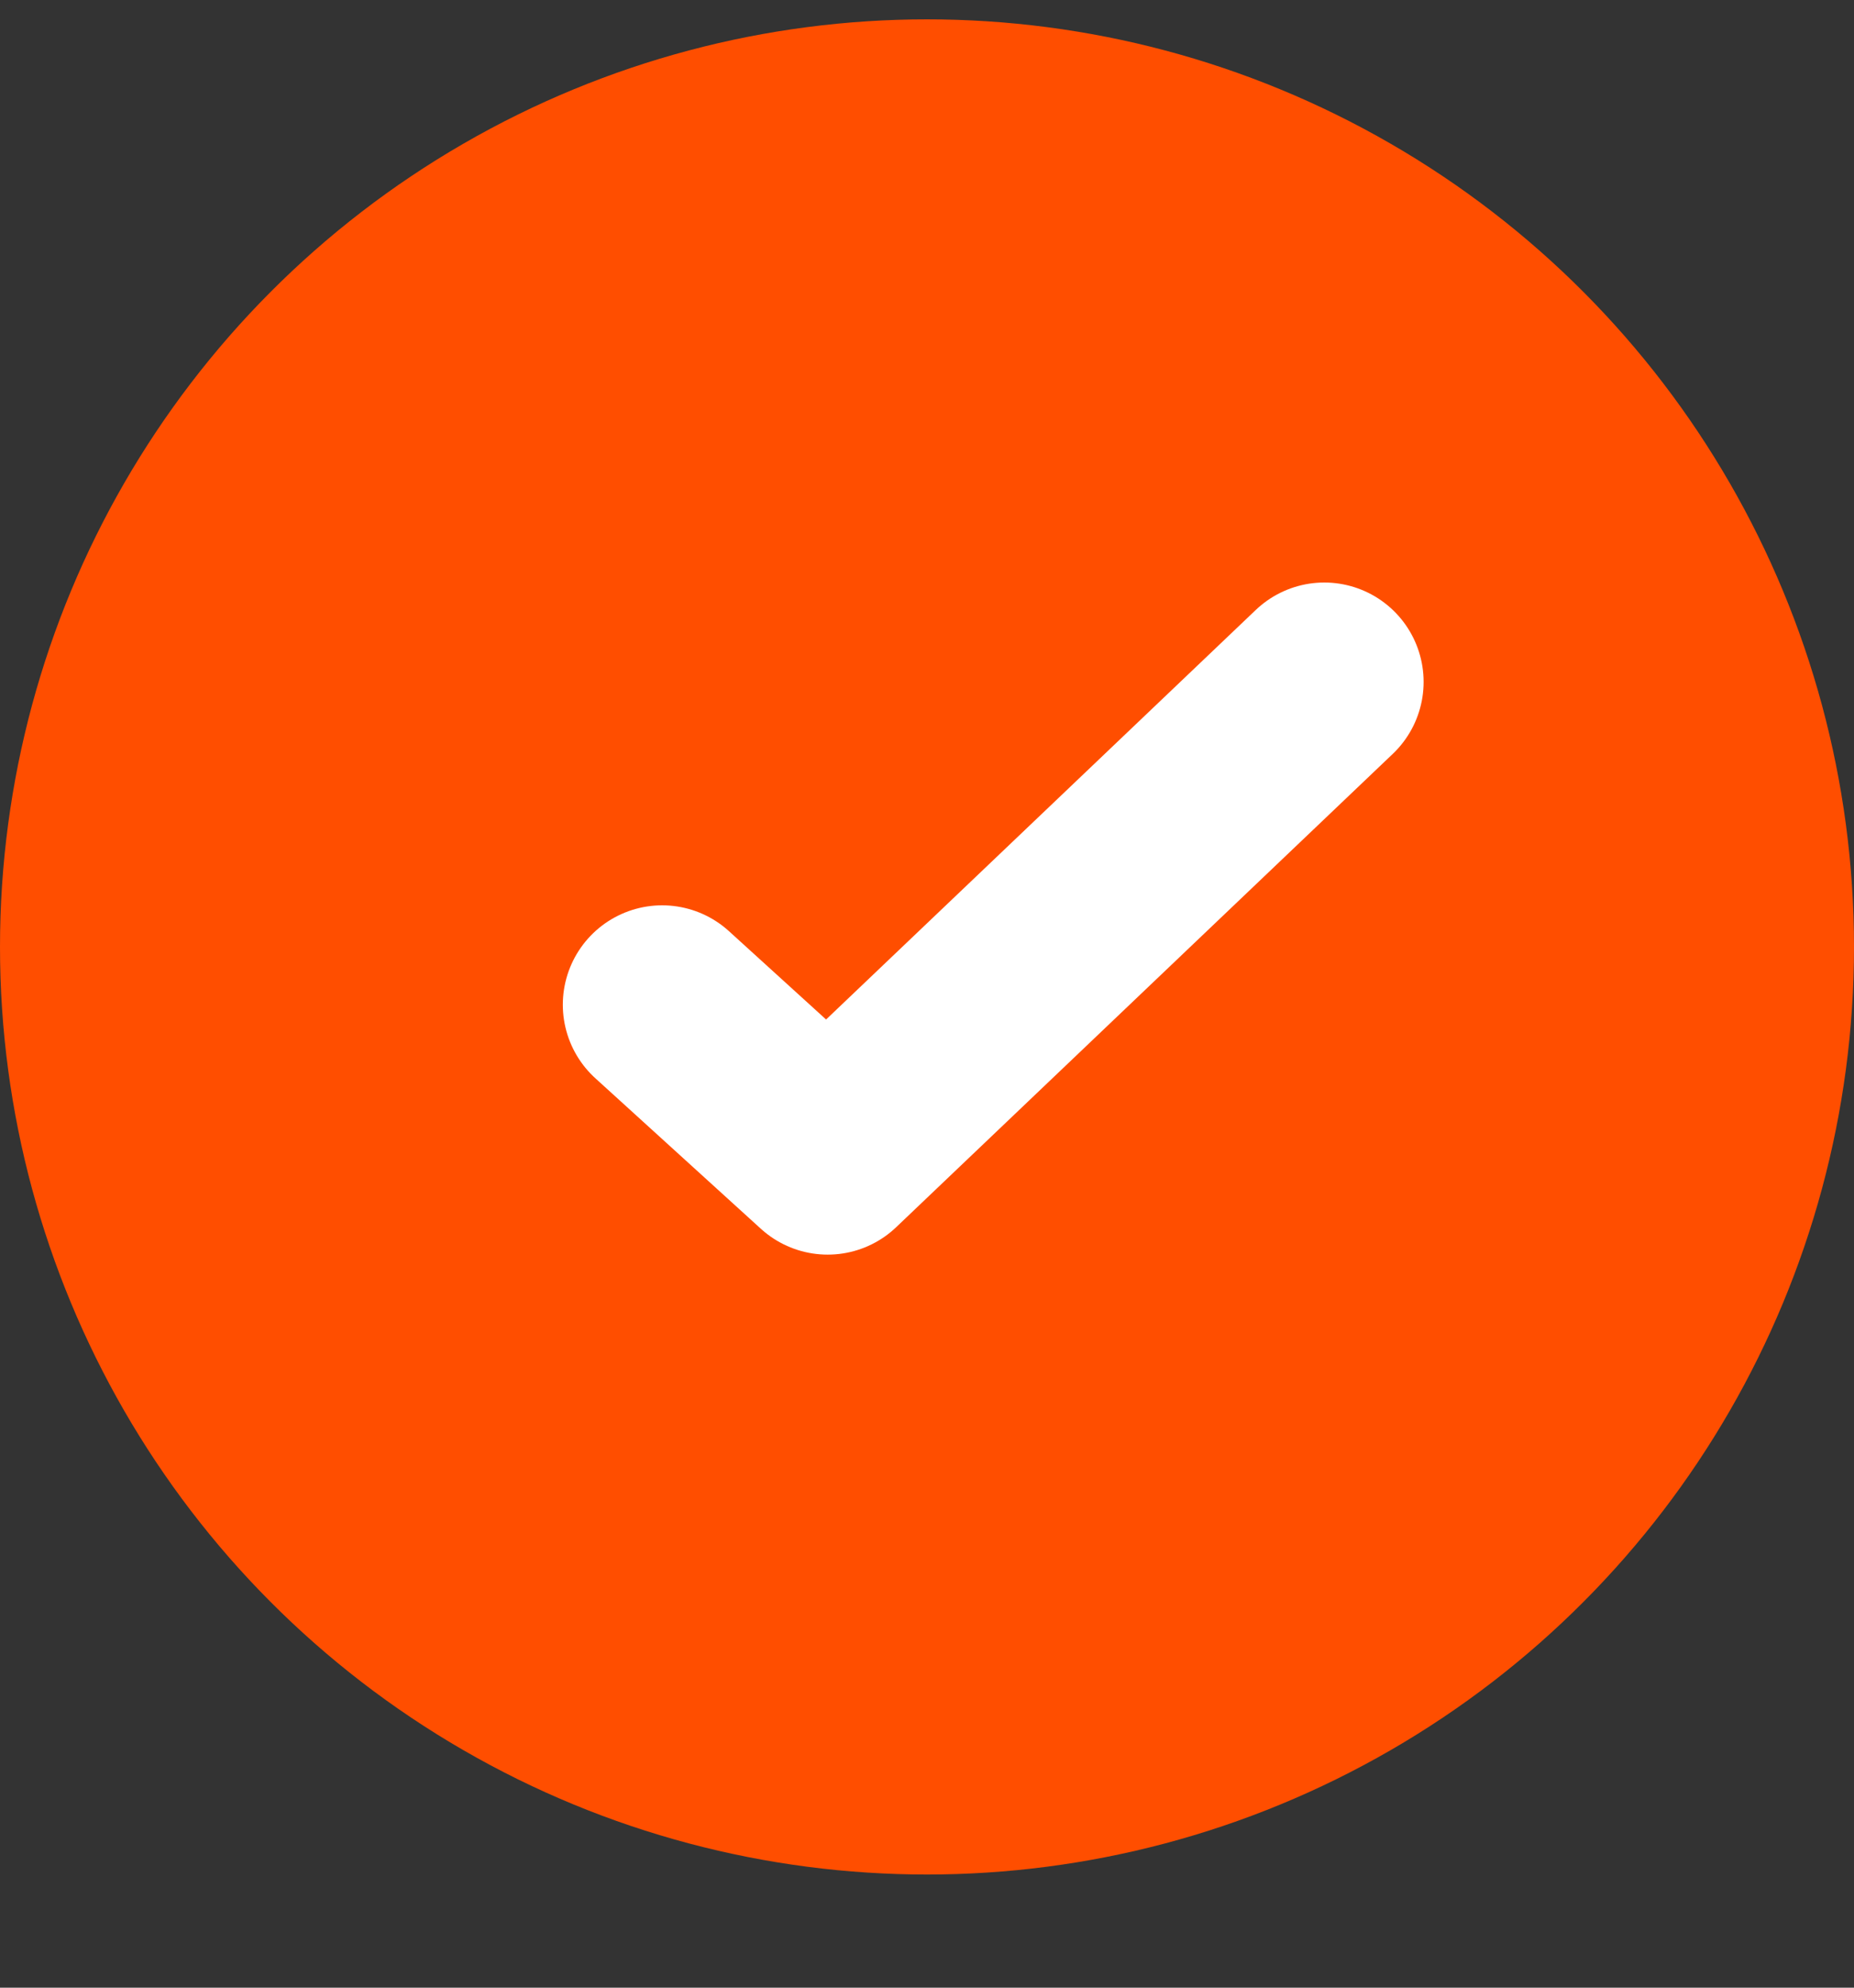
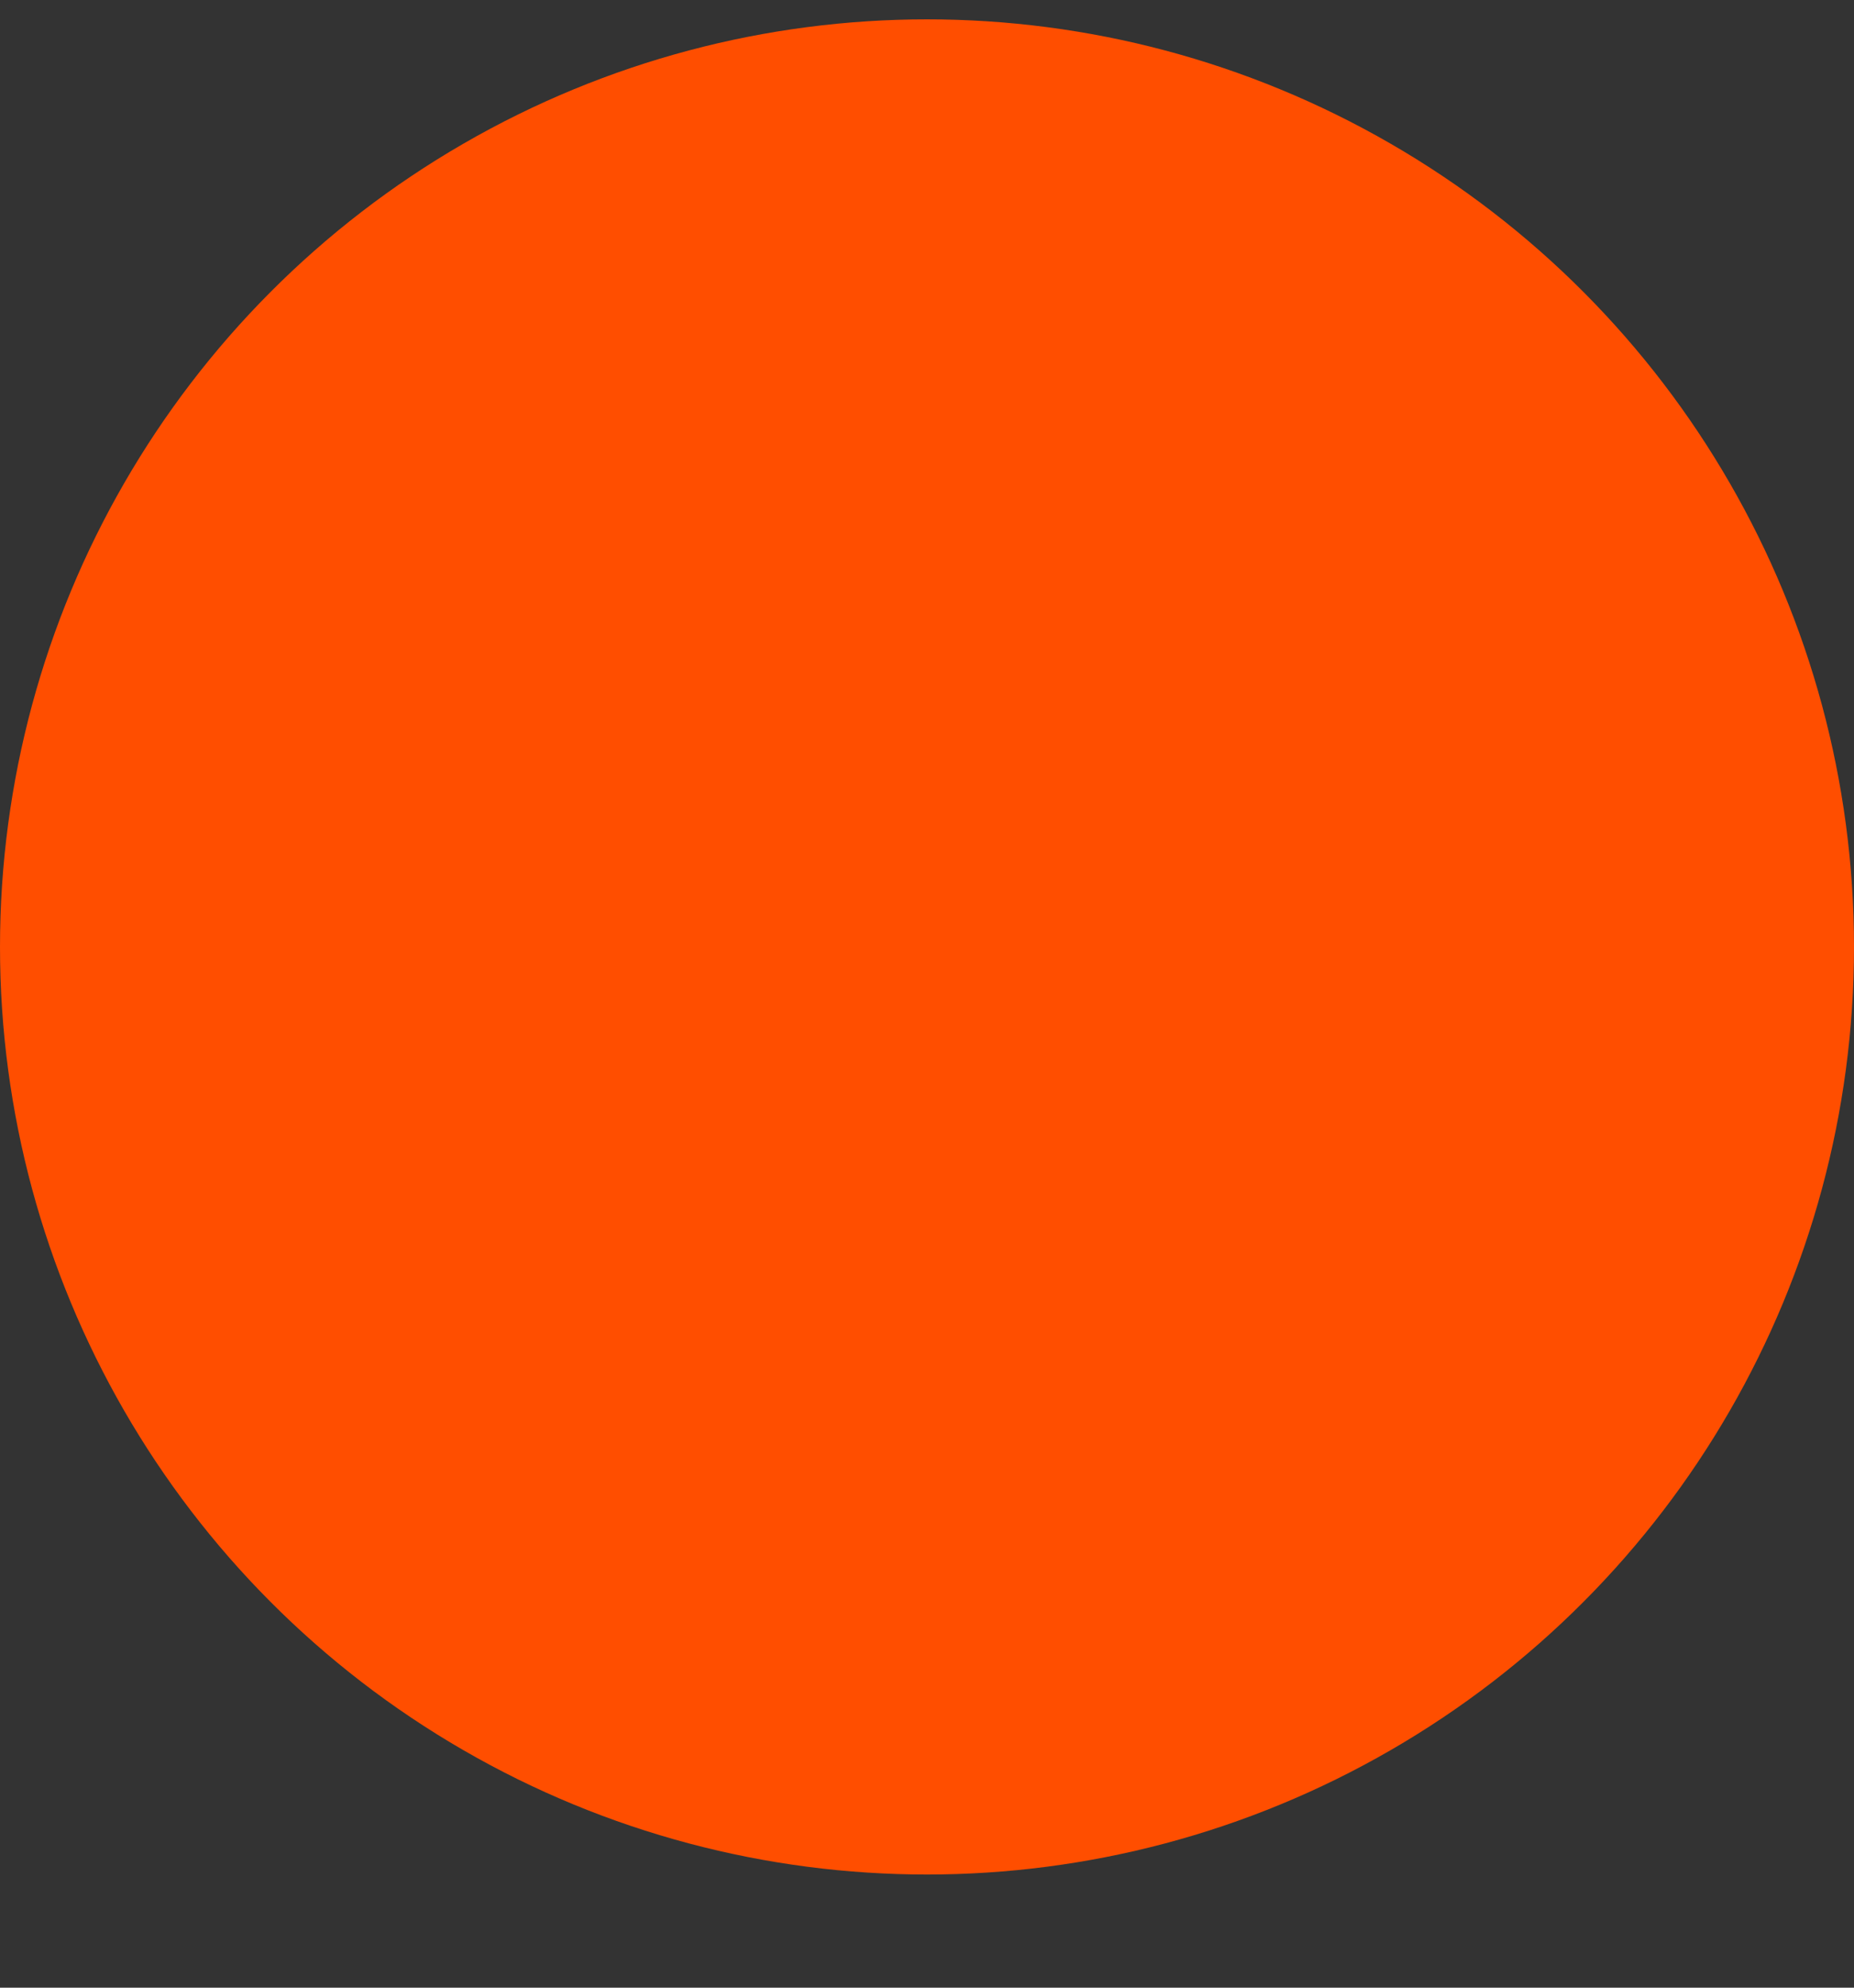
<svg xmlns="http://www.w3.org/2000/svg" width="14" height="15" viewBox="0 0 14 15" fill="none">
  <rect x="0" y="0" width="14" height="15" fill="#333333" stroke="none" />
  <circle cx="7" cy="7.146" r="7" fill="#FF4E00" />
  <path d="M5 7.582L6.25 8.718L10 5.146" fill="#FF4E00" />
-   <path d="M5 7.582L6.25 8.718L10 5.146" stroke="white" stroke-width="1.5" stroke-linecap="round" stroke-linejoin="round" />
</svg>